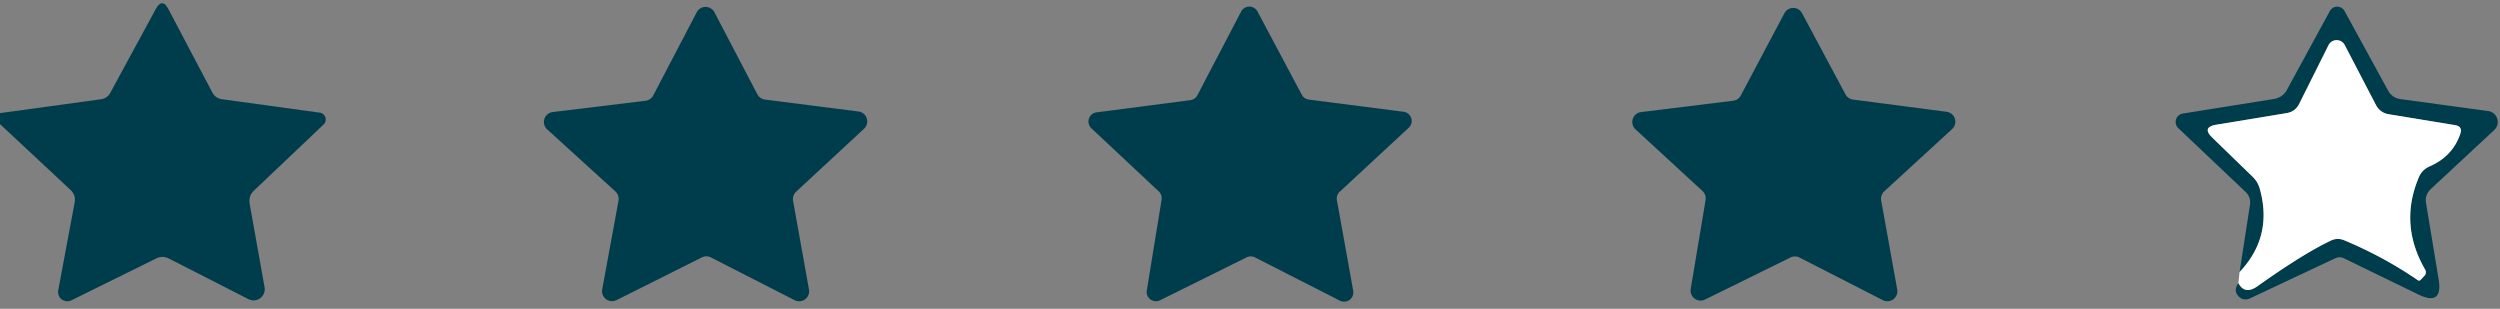
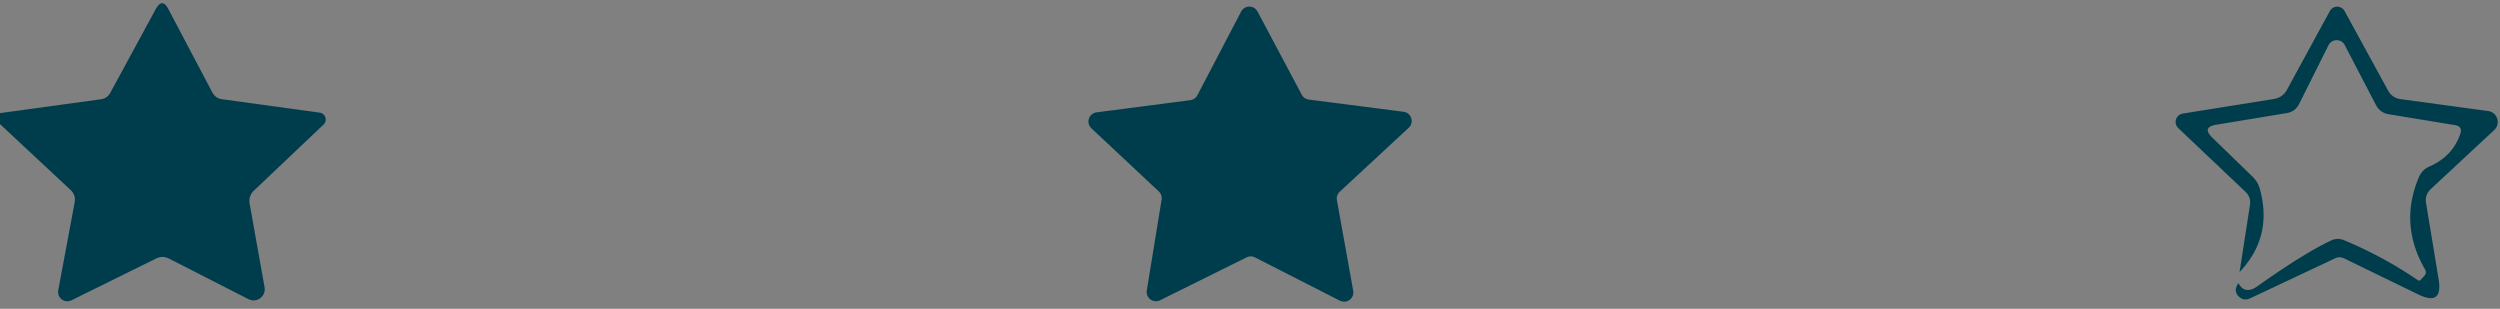
<svg xmlns="http://www.w3.org/2000/svg" version="1.1" viewBox="0.00 0.00 170.00 21.00">
  <rect x="0.00" y="0.00" width="170.00" height="21.00" fill="#808080" stroke="none" />
-   <path stroke="#FFFFFF" stroke-width="0.00" fill="none" stroke-linecap="butt" vector-effect="non-scaling-stroke" d="   M 152.21 19.25   Q 152.65 20.07 153.51 19.46   Q 156.62 17.25 158.52 16.35   Q 158.96 16.15 159.41 16.34   Q 162.07 17.45 164.41 19.05   Q 164.51 19.12 164.59 19.04   L 164.83 18.79   Q 165.05 18.57 164.89 18.30   Q 163.14 15.25 164.47 12.08   Q 164.69 11.54 165.22 11.31   Q 166.78 10.63 167.30 9.10   Q 167.47 8.60 166.95 8.51   L 162.44 7.77   Q 161.84 7.67 161.56 7.13   L 159.44 3.06   A 0.62 0.62 0.0 0 0 158.34 3.07   L 156.34 7.07   Q 156.08 7.59 155.50 7.69   L 150.71 8.48   Q 149.70 8.65 150.44 9.36   L 153.18 12.02   Q 153.54 12.37 153.67 12.85   Q 154.57 16.10 152.29 18.50" />
+   <path stroke="#FFFFFF" stroke-width="0.00" fill="none" stroke-linecap="butt" vector-effect="non-scaling-stroke" d="   M 152.21 19.25   Q 152.65 20.07 153.51 19.46   Q 156.62 17.25 158.52 16.35   Q 158.96 16.15 159.41 16.34   Q 162.07 17.45 164.41 19.05   Q 164.51 19.12 164.59 19.04   L 164.83 18.79   Q 165.05 18.57 164.89 18.30   Q 163.14 15.25 164.47 12.08   Q 164.69 11.54 165.22 11.31   Q 166.78 10.63 167.30 9.10   Q 167.47 8.60 166.95 8.51   L 162.44 7.77   L 159.44 3.06   A 0.62 0.62 0.0 0 0 158.34 3.07   L 156.34 7.07   Q 156.08 7.59 155.50 7.69   L 150.71 8.48   Q 149.70 8.65 150.44 9.36   L 153.18 12.02   Q 153.54 12.37 153.67 12.85   Q 154.57 16.10 152.29 18.50" />
  <path fill="#003d4c" d="   M 0.00 8.44   L 0.00 7.69   L 6.86 6.75   Q 7.29 6.69 7.50 6.31   L 10.59 0.62   Q 11.03 -0.18 11.45 0.62   L 14.43 6.27   Q 14.65 6.69 15.12 6.75   L 21.74 7.66   A 0.47 0.47 0.0 0 1 22.00 8.47   L 17.28 12.95   Q 16.88 13.33 16.98 13.87   L 17.99 19.53   A 0.76 0.76 0.0 0 1 16.89 20.34   L 11.50 17.59   Q 11.06 17.36 10.61 17.58   L 4.86 20.42   A 0.63 0.63 0.0 0 1 3.96 19.74   L 5.07 13.80   Q 5.18 13.26 4.77 12.89   L 0.00 8.44   Z" />
-   <path fill="#003d4c" d="   M 41.85 13.02   L 37.21 8.80   A 0.68 0.68 0.0 0 1 37.58 7.62   L 43.90 6.85   A 0.68 0.68 0.0 0 0 44.42 6.49   L 47.38 0.83   A 0.68 0.68 0.0 0 1 48.58 0.83   L 51.50 6.41   A 0.68 0.68 0.0 0 0 52.01 6.77   L 58.37 7.58   A 0.68 0.68 0.0 0 1 58.75 8.76   L 54.13 13.04   A 0.68 0.68 0.0 0 0 53.93 13.66   L 55.01 19.68   A 0.68 0.68 0.0 0 1 54.03 20.41   L 48.35 17.51   A 0.68 0.68 0.0 0 0 47.73 17.50   L 41.92 20.41   A 0.68 0.68 0.0 0 1 40.95 19.68   L 42.06 13.64   A 0.68 0.68 0.0 0 0 41.85 13.02   Z" />
  <path fill="#003d4c" d="   M 78.79 13.01   L 74.21 8.72   A 0.63 0.63 0.0 0 1 74.56 7.64   L 80.94 6.81   A 0.63 0.63 0.0 0 0 81.42 6.48   L 84.40 0.78   A 0.63 0.63 0.0 0 1 85.51 0.78   L 88.52 6.44   A 0.63 0.63 0.0 0 0 88.99 6.77   L 95.44 7.60   A 0.63 0.63 0.0 0 1 95.79 8.69   L 91.10 13.04   A 0.63 0.63 0.0 0 0 90.91 13.61   L 92.02 19.78   A 0.63 0.63 0.0 0 1 91.12 20.45   L 85.33 17.50   A 0.63 0.63 0.0 0 0 84.77 17.50   L 78.88 20.42   A 0.63 0.63 0.0 0 1 77.98 19.76   L 78.99 13.57   A 0.63 0.63 0.0 0 0 78.79 13.01   Z" />
-   <path fill="#003d4c" d="   M 115.77 12.99   L 111.22 8.80   A 0.68 0.68 0.0 0 1 111.60 7.62   L 117.85 6.85   A 0.68 0.68 0.0 0 0 118.37 6.50   L 121.34 0.90   A 0.68 0.68 0.0 0 1 122.54 0.90   L 125.49 6.41   A 0.68 0.68 0.0 0 0 126.00 6.77   L 132.36 7.60   A 0.68 0.68 0.0 0 1 132.74 8.78   L 128.13 13.01   A 0.68 0.68 0.0 0 0 127.92 13.63   L 129.01 19.68   A 0.68 0.68 0.0 0 1 128.03 20.41   L 122.36 17.51   A 0.68 0.68 0.0 0 0 121.75 17.51   L 115.94 20.37   A 0.68 0.68 0.0 0 1 114.97 19.64   L 115.98 13.60   A 0.68 0.68 0.0 0 0 115.77 12.99   Z" />
  <path fill="#003d4c" d="   M 152.21 19.25   Q 152.65 20.07 153.51 19.46   Q 156.62 17.25 158.52 16.35   Q 158.96 16.15 159.41 16.34   Q 162.07 17.45 164.41 19.05   Q 164.51 19.12 164.59 19.04   L 164.83 18.79   Q 165.05 18.57 164.89 18.30   Q 163.14 15.25 164.47 12.08   Q 164.69 11.54 165.22 11.31   Q 166.78 10.63 167.30 9.10   Q 167.47 8.60 166.95 8.51   L 162.44 7.77   Q 161.84 7.67 161.56 7.13   L 159.44 3.06   A 0.62 0.62 0.0 0 0 158.34 3.07   L 156.34 7.07   Q 156.08 7.59 155.50 7.69   L 150.71 8.48   Q 149.70 8.65 150.44 9.36   L 153.18 12.02   Q 153.54 12.37 153.67 12.85   Q 154.57 16.10 152.29 18.50   L 153.00 13.92   Q 153.07 13.41 152.70 13.05   L 148.13 8.72   A 0.58 0.58 0.0 0 1 148.44 7.72   L 154.63 6.73   Q 155.22 6.63 155.51 6.11   L 158.43 0.75   A 0.57 0.57 0.0 0 1 159.43 0.75   L 162.38 6.14   Q 162.66 6.66 163.24 6.74   L 169.19 7.55   A 0.75 0.75 0.0 0 1 169.60 8.85   L 165.29 12.86   Q 164.88 13.25 164.97 13.80   L 165.83 19.01   Q 166.12 20.83 164.46 20.03   L 159.40 17.57   Q 159.09 17.42 158.78 17.57   L 153.02 20.28   Q 152.52 20.51 152.17 20.09   Q 151.88 19.73 152.21 19.25   Z" />
-   <path fill="#ffffff" d="   M 152.21 19.25   L 152.29 18.50   Q 154.57 16.10 153.67 12.85   Q 153.54 12.37 153.18 12.02   L 150.44 9.36   Q 149.70 8.65 150.71 8.48   L 155.50 7.69   Q 156.08 7.59 156.34 7.07   L 158.34 3.07   A 0.62 0.62 0.0 0 1 159.44 3.06   L 161.56 7.13   Q 161.84 7.67 162.44 7.77   L 166.95 8.51   Q 167.47 8.60 167.30 9.10   Q 166.78 10.63 165.22 11.31   Q 164.69 11.54 164.47 12.08   Q 163.14 15.25 164.89 18.30   Q 165.05 18.57 164.83 18.79   L 164.59 19.04   Q 164.51 19.12 164.41 19.05   Q 162.07 17.45 159.41 16.34   Q 158.96 16.15 158.52 16.35   Q 156.62 17.25 153.51 19.46   Q 152.65 20.07 152.21 19.25   Z" />
</svg>